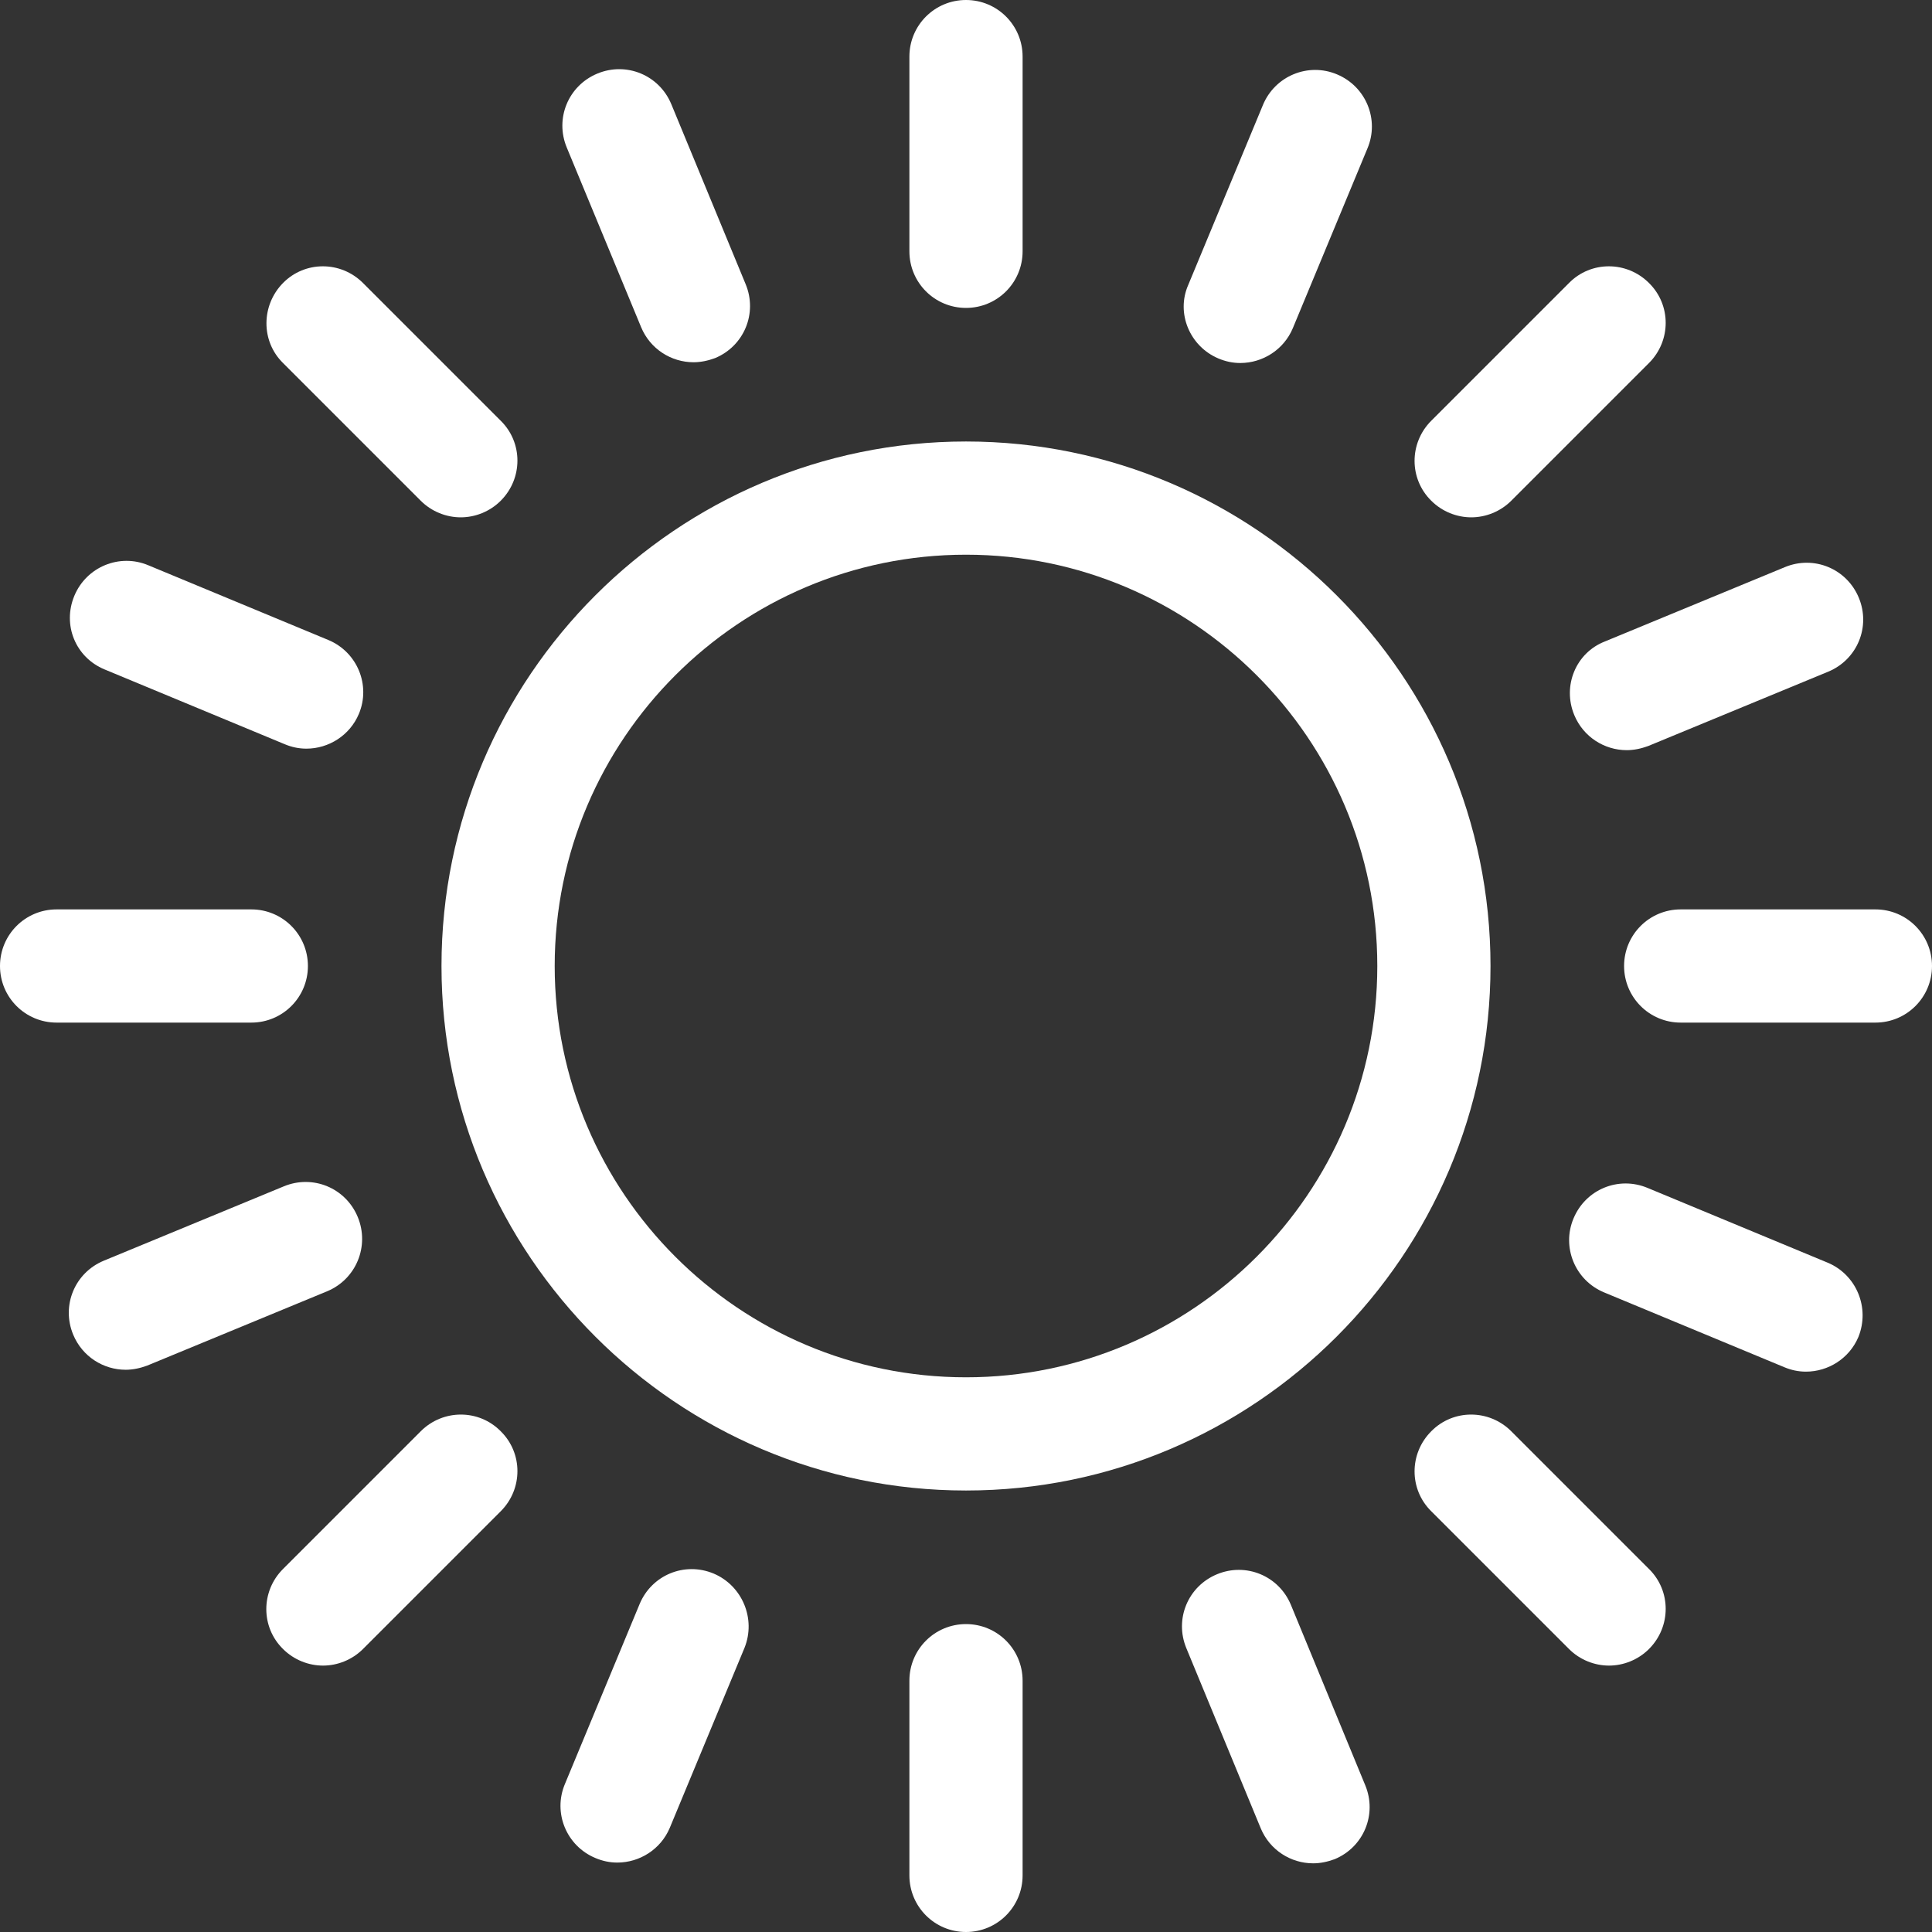
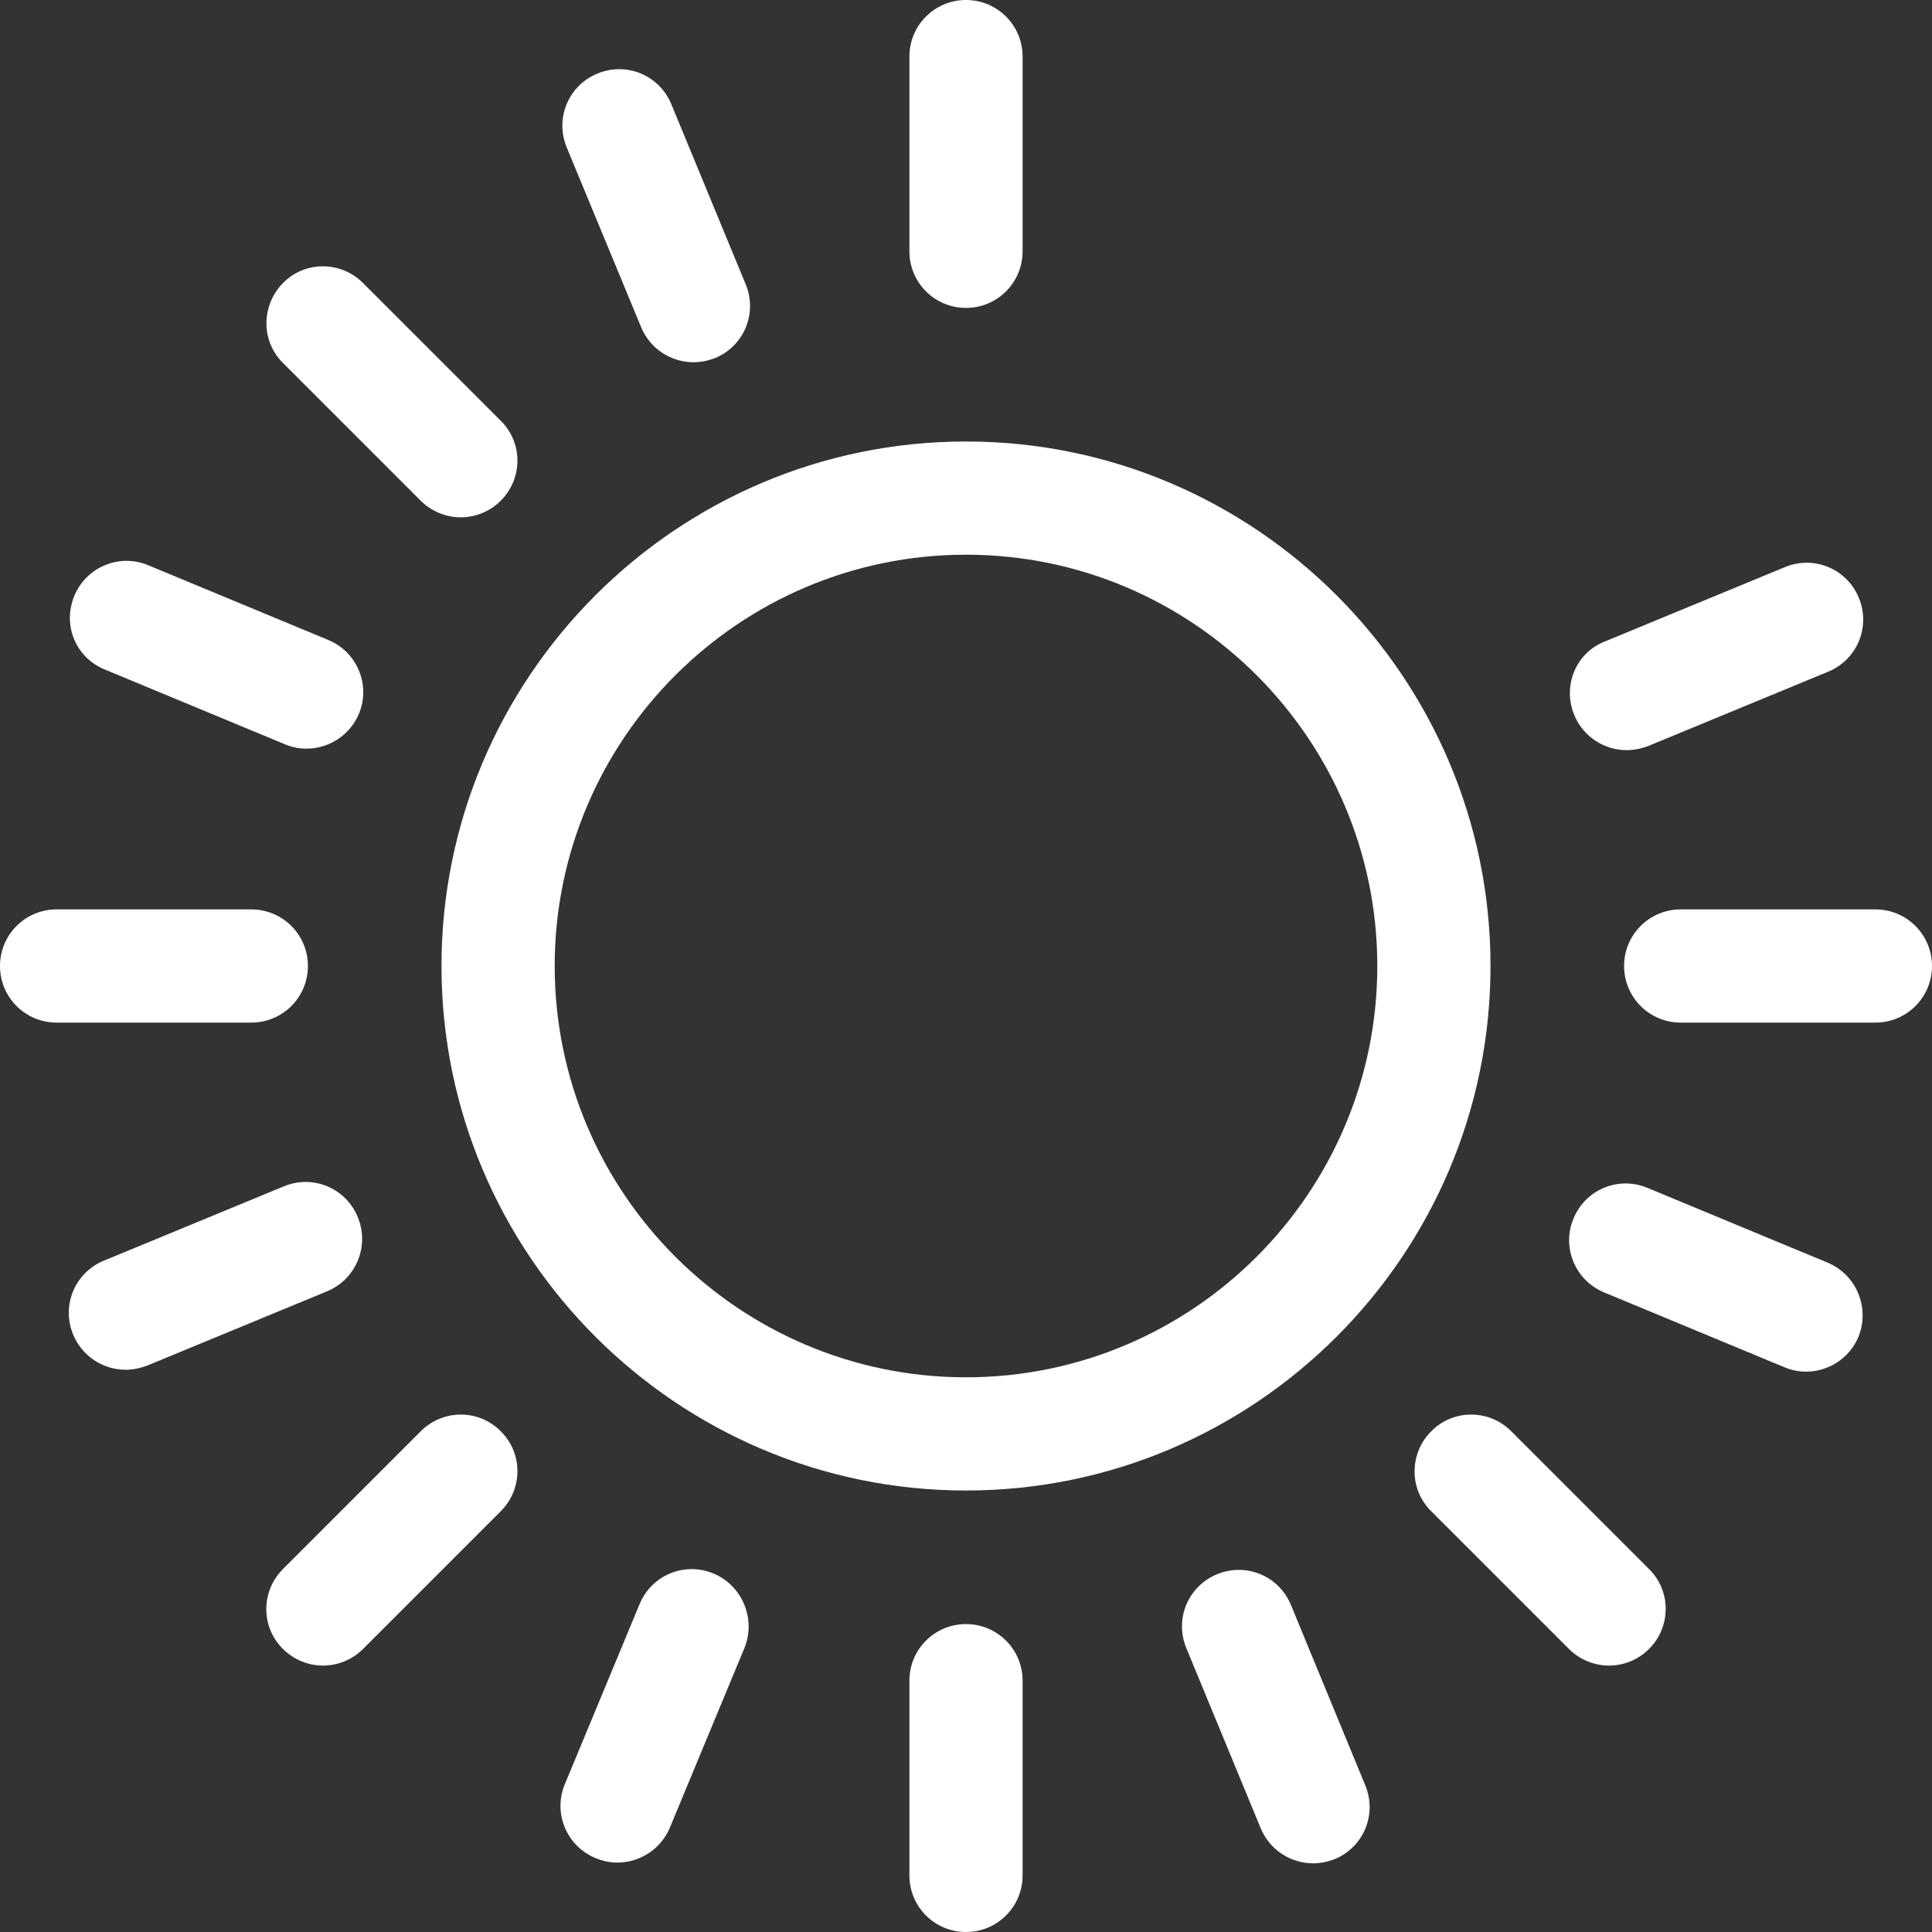
<svg xmlns="http://www.w3.org/2000/svg" version="1.1" id="Layer_1" x="0px" y="0px" width="512px" height="512px" viewBox="0 0 512 512" style="enable-background:new 0 0 512 512;" xml:space="preserve">
  <rect x="0" y="0" width="512" height="512" fill="#333333" stroke="none" />
  <style type="text/css">
	.st0{fill:#FFFFFF;}
</style>
  <g>
    <path class="st0" d="M256,117c-76.6,0-139,62.4-139,139s62.4,139,139,139s139-62.4,139-139S332.6,117,256,117z M256,365   c-60.1,0-109-48.9-109-109s48.9-109,109-109s109,48.9,109,109S316.1,365,256,365z" />
    <path class="st0" d="M256,81.6c8.3,0,15-6.7,15-15V15c0-8.3-6.7-15-15-15s-15,6.7-15,15v51.6C241,74.9,247.7,81.6,256,81.6z" />
    <path class="st0" d="M497,241h-51.6c-8.3,0-15,6.7-15,15s6.7,15,15,15H497c8.3,0,15-6.7,15-15S505.3,241,497,241z" />
    <path class="st0" d="M256,430.4c-8.3,0-15,6.7-15,15V497c0,8.3,6.7,15,15,15s15-6.7,15-15v-51.6C271,437.1,264.3,430.4,256,430.4z" />
    <path class="st0" d="M81.6,256c0-8.3-6.7-15-15-15H15c-8.3,0-15,6.7-15,15s6.7,15,15,15h51.6C74.9,271,81.6,264.3,81.6,256z" />
-     <path class="st0" d="M389.9,137.1c3.8,0,7.7-1.5,10.6-4.4L437,96.2c5.9-5.9,5.9-15.4,0-21.2c-5.9-5.9-15.4-5.9-21.2,0l-36.5,36.5   c-5.9,5.9-5.9,15.4,0,21.2C382.2,135.6,386.1,137.1,389.9,137.1L389.9,137.1z" />
    <path class="st0" d="M400.5,379.3c-5.9-5.9-15.4-5.9-21.2,0c-5.9,5.9-5.9,15.4,0,21.2l36.5,36.5c2.9,2.9,6.8,4.4,10.6,4.4   s7.7-1.5,10.6-4.4c5.9-5.9,5.9-15.4,0-21.2L400.5,379.3z" />
    <path class="st0" d="M111.5,379.3L75,415.8c-5.9,5.9-5.9,15.4,0,21.2c2.9,2.9,6.8,4.4,10.6,4.4s7.7-1.5,10.6-4.4l36.5-36.5   c5.9-5.9,5.9-15.4,0-21.2C126.9,373.4,117.4,373.4,111.5,379.3L111.5,379.3z" />
    <path class="st0" d="M111.5,132.7c2.9,2.9,6.8,4.4,10.6,4.4s7.7-1.5,10.6-4.4c5.9-5.9,5.9-15.4,0-21.2L96.2,75   c-5.9-5.9-15.4-5.9-21.2,0s-5.9,15.4,0,21.2L111.5,132.7z" />
-     <path class="st0" d="M322.9,95c1.9,0.8,3.8,1.2,5.8,1.2c5.9,0,11.5-3.5,13.9-9.2l19.8-47.7c3.2-7.6-0.4-16.4-8.1-19.6   c-7.6-3.2-16.4,0.4-19.6,8.1l-19.8,47.7C311.6,83,315.3,91.8,322.9,95z" />
    <path class="st0" d="M484.3,334.6l-47.7-19.8c-7.7-3.2-16.4,0.4-19.6,8.1c-3.2,7.6,0.4,16.4,8.1,19.6l47.7,19.8   c1.9,0.8,3.8,1.2,5.8,1.2c5.9,0,11.5-3.5,13.9-9.2C495.6,346.6,492,337.8,484.3,334.6L484.3,334.6z" />
    <path class="st0" d="M189.1,417c-7.7-3.2-16.4,0.4-19.6,8.1l-19.8,47.7c-3.2,7.6,0.4,16.4,8.1,19.6c1.9,0.8,3.8,1.2,5.8,1.2   c5.9,0,11.5-3.5,13.9-9.2l19.8-47.7C200.4,429,196.7,420.2,189.1,417L189.1,417z" />
    <path class="st0" d="M27.7,177.4l47.7,19.8c1.9,0.8,3.8,1.2,5.8,1.2c5.9,0,11.5-3.5,13.9-9.2c3.2-7.6-0.4-16.4-8.1-19.6l-47.7-19.8   c-7.6-3.2-16.4,0.4-19.6,8.1S20,174.2,27.7,177.4z" />
    <path class="st0" d="M417.2,189.5c2.4,5.8,8,9.3,13.9,9.3c1.9,0,3.8-0.4,5.7-1.1l47.7-19.7c7.7-3.2,11.3-11.9,8.1-19.6   c-3.2-7.7-11.9-11.3-19.6-8.1l-47.7,19.7C417.6,173,414,181.8,417.2,189.5L417.2,189.5z" />
    <path class="st0" d="M342.1,425.3c-3.2-7.7-11.9-11.3-19.6-8.1c-7.7,3.2-11.3,11.9-8.1,19.6l19.7,47.7c2.4,5.8,8,9.3,13.9,9.3   c1.9,0,3.8-0.4,5.7-1.1c7.7-3.2,11.3-11.9,8.1-19.6L342.1,425.3z" />
    <path class="st0" d="M94.8,322.5c-3.2-7.7-11.9-11.3-19.6-8.1l-47.7,19.7c-7.7,3.2-11.3,11.9-8.1,19.6c2.4,5.8,8,9.3,13.9,9.3   c1.9,0,3.8-0.4,5.7-1.1l47.7-19.7C94.4,339,98,330.2,94.8,322.5z" />
    <path class="st0" d="M169.9,86.7c2.4,5.8,8,9.3,13.9,9.3c1.9,0,3.8-0.4,5.7-1.1c7.7-3.2,11.3-11.9,8.1-19.6l-19.7-47.7   c-3.2-7.7-11.9-11.3-19.6-8.1c-7.7,3.2-11.3,11.9-8.1,19.6L169.9,86.7z" />
  </g>
</svg>